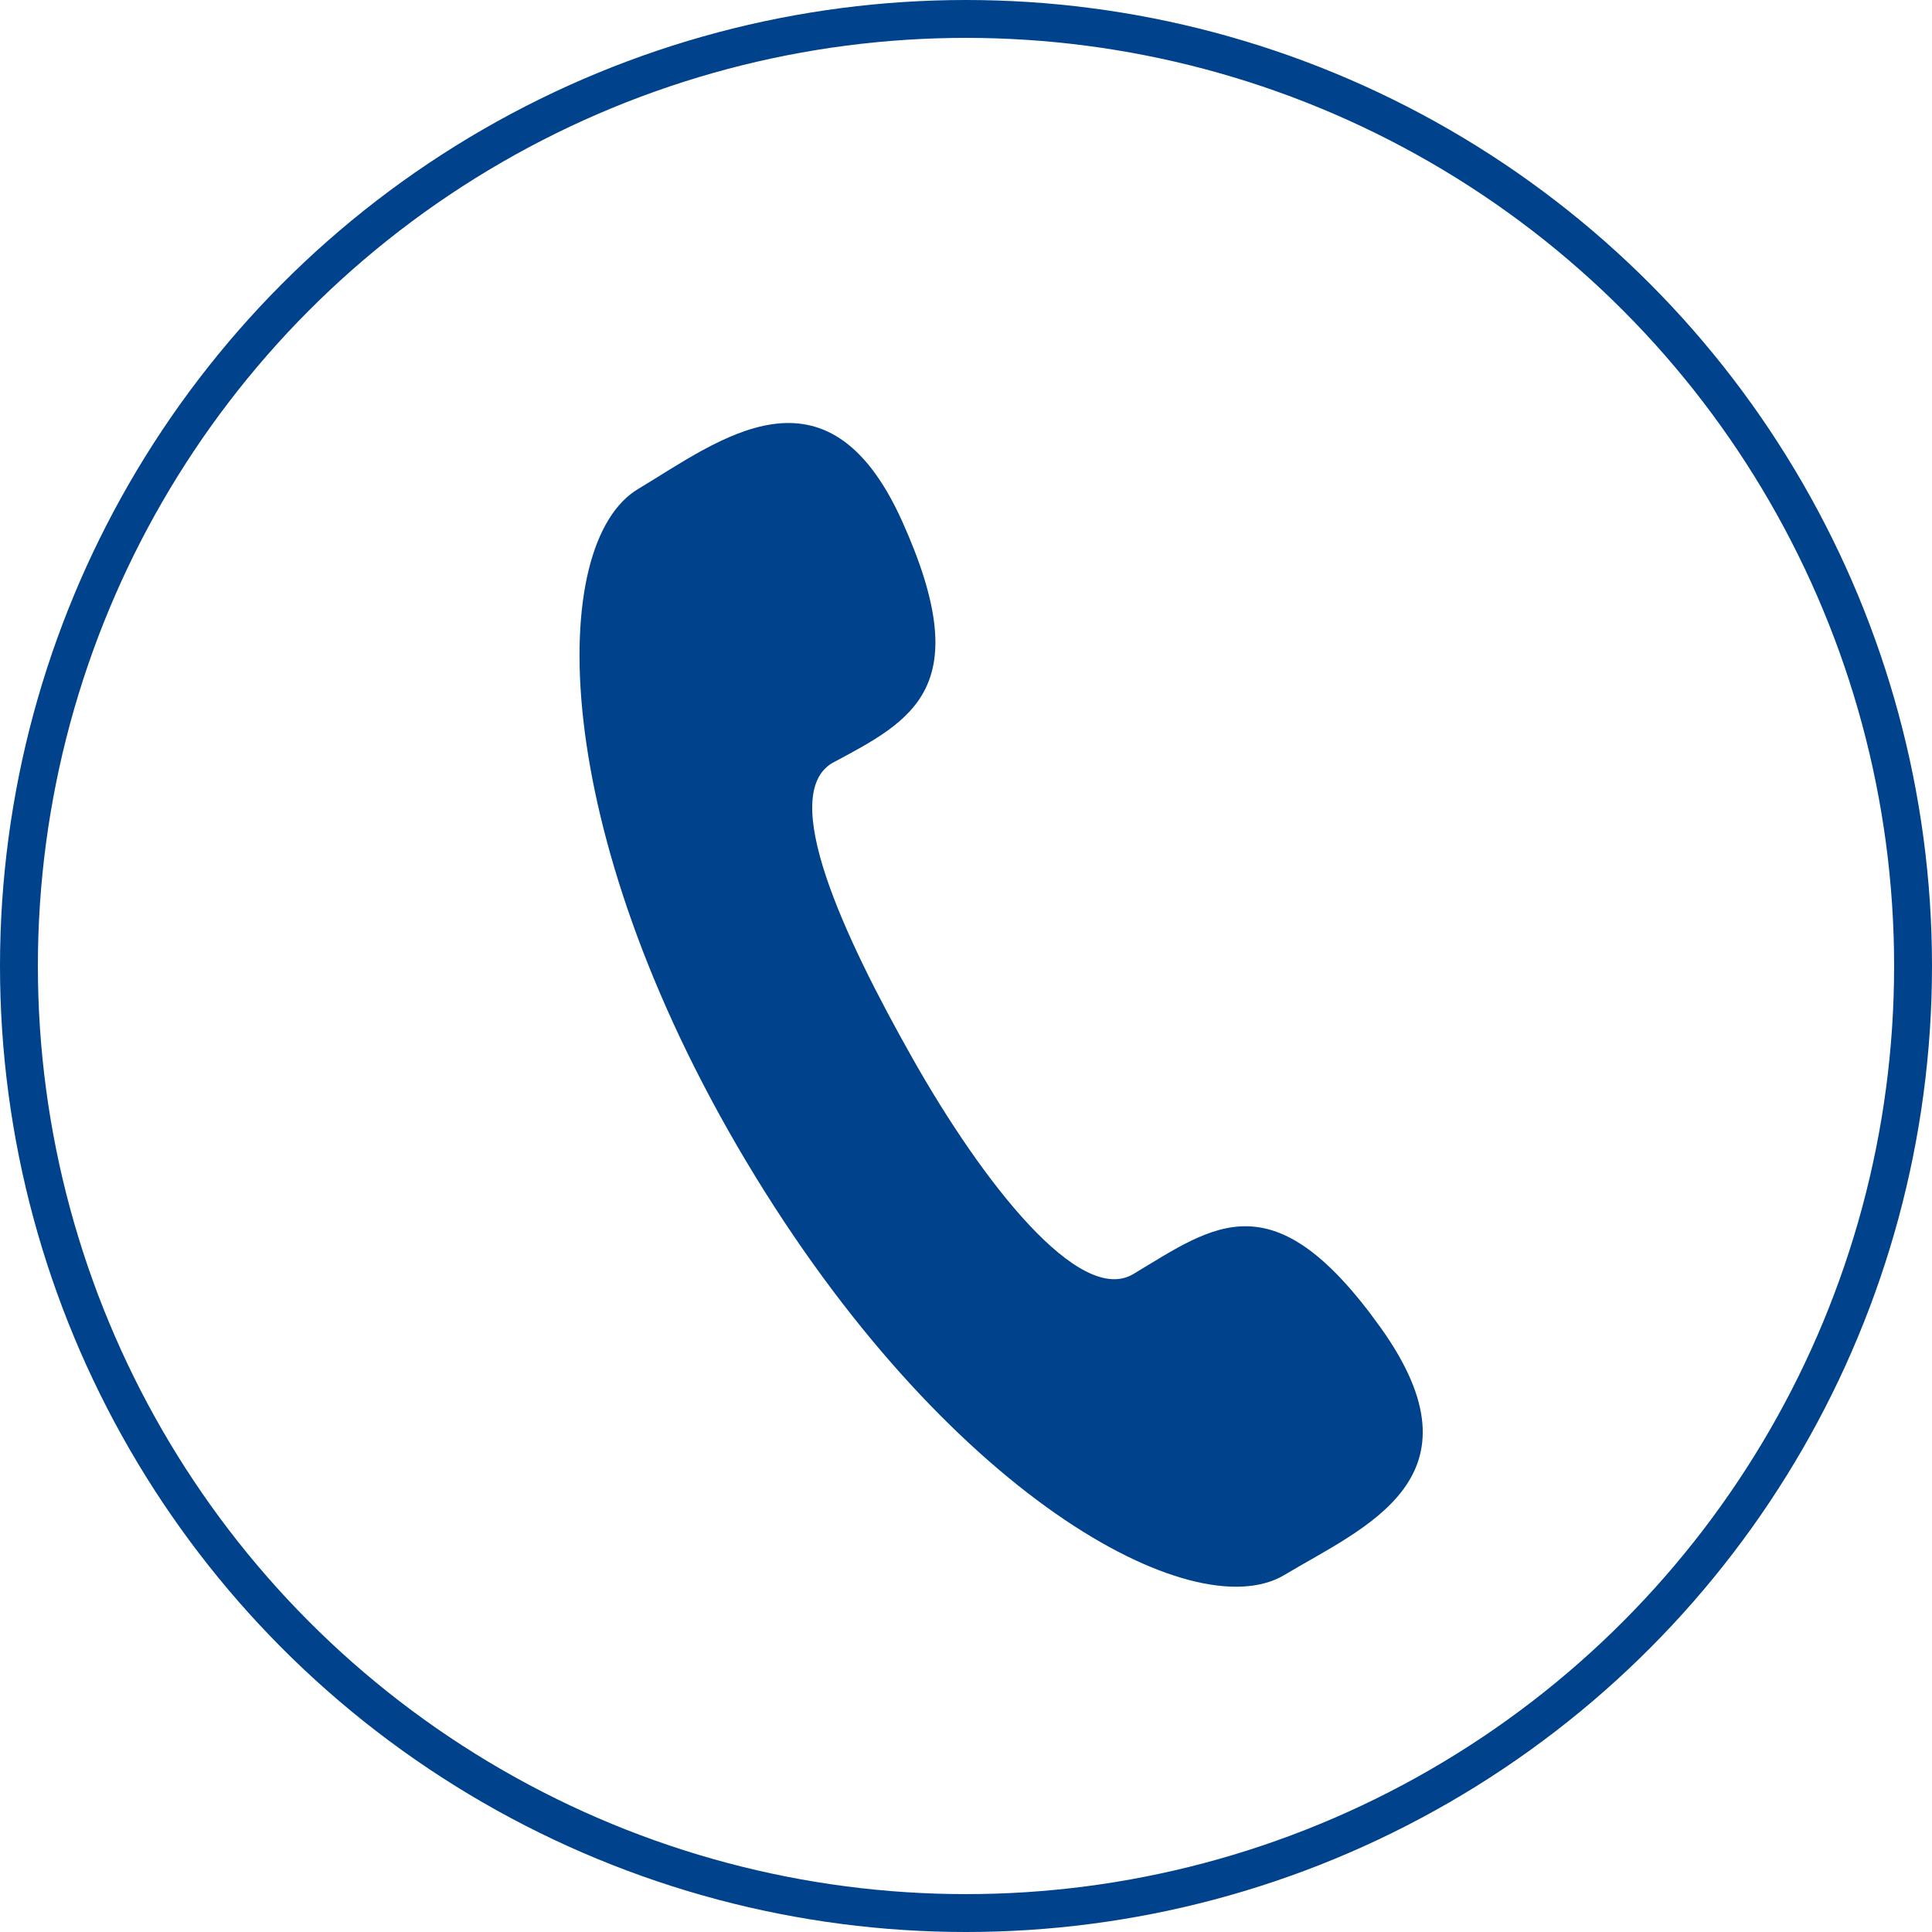
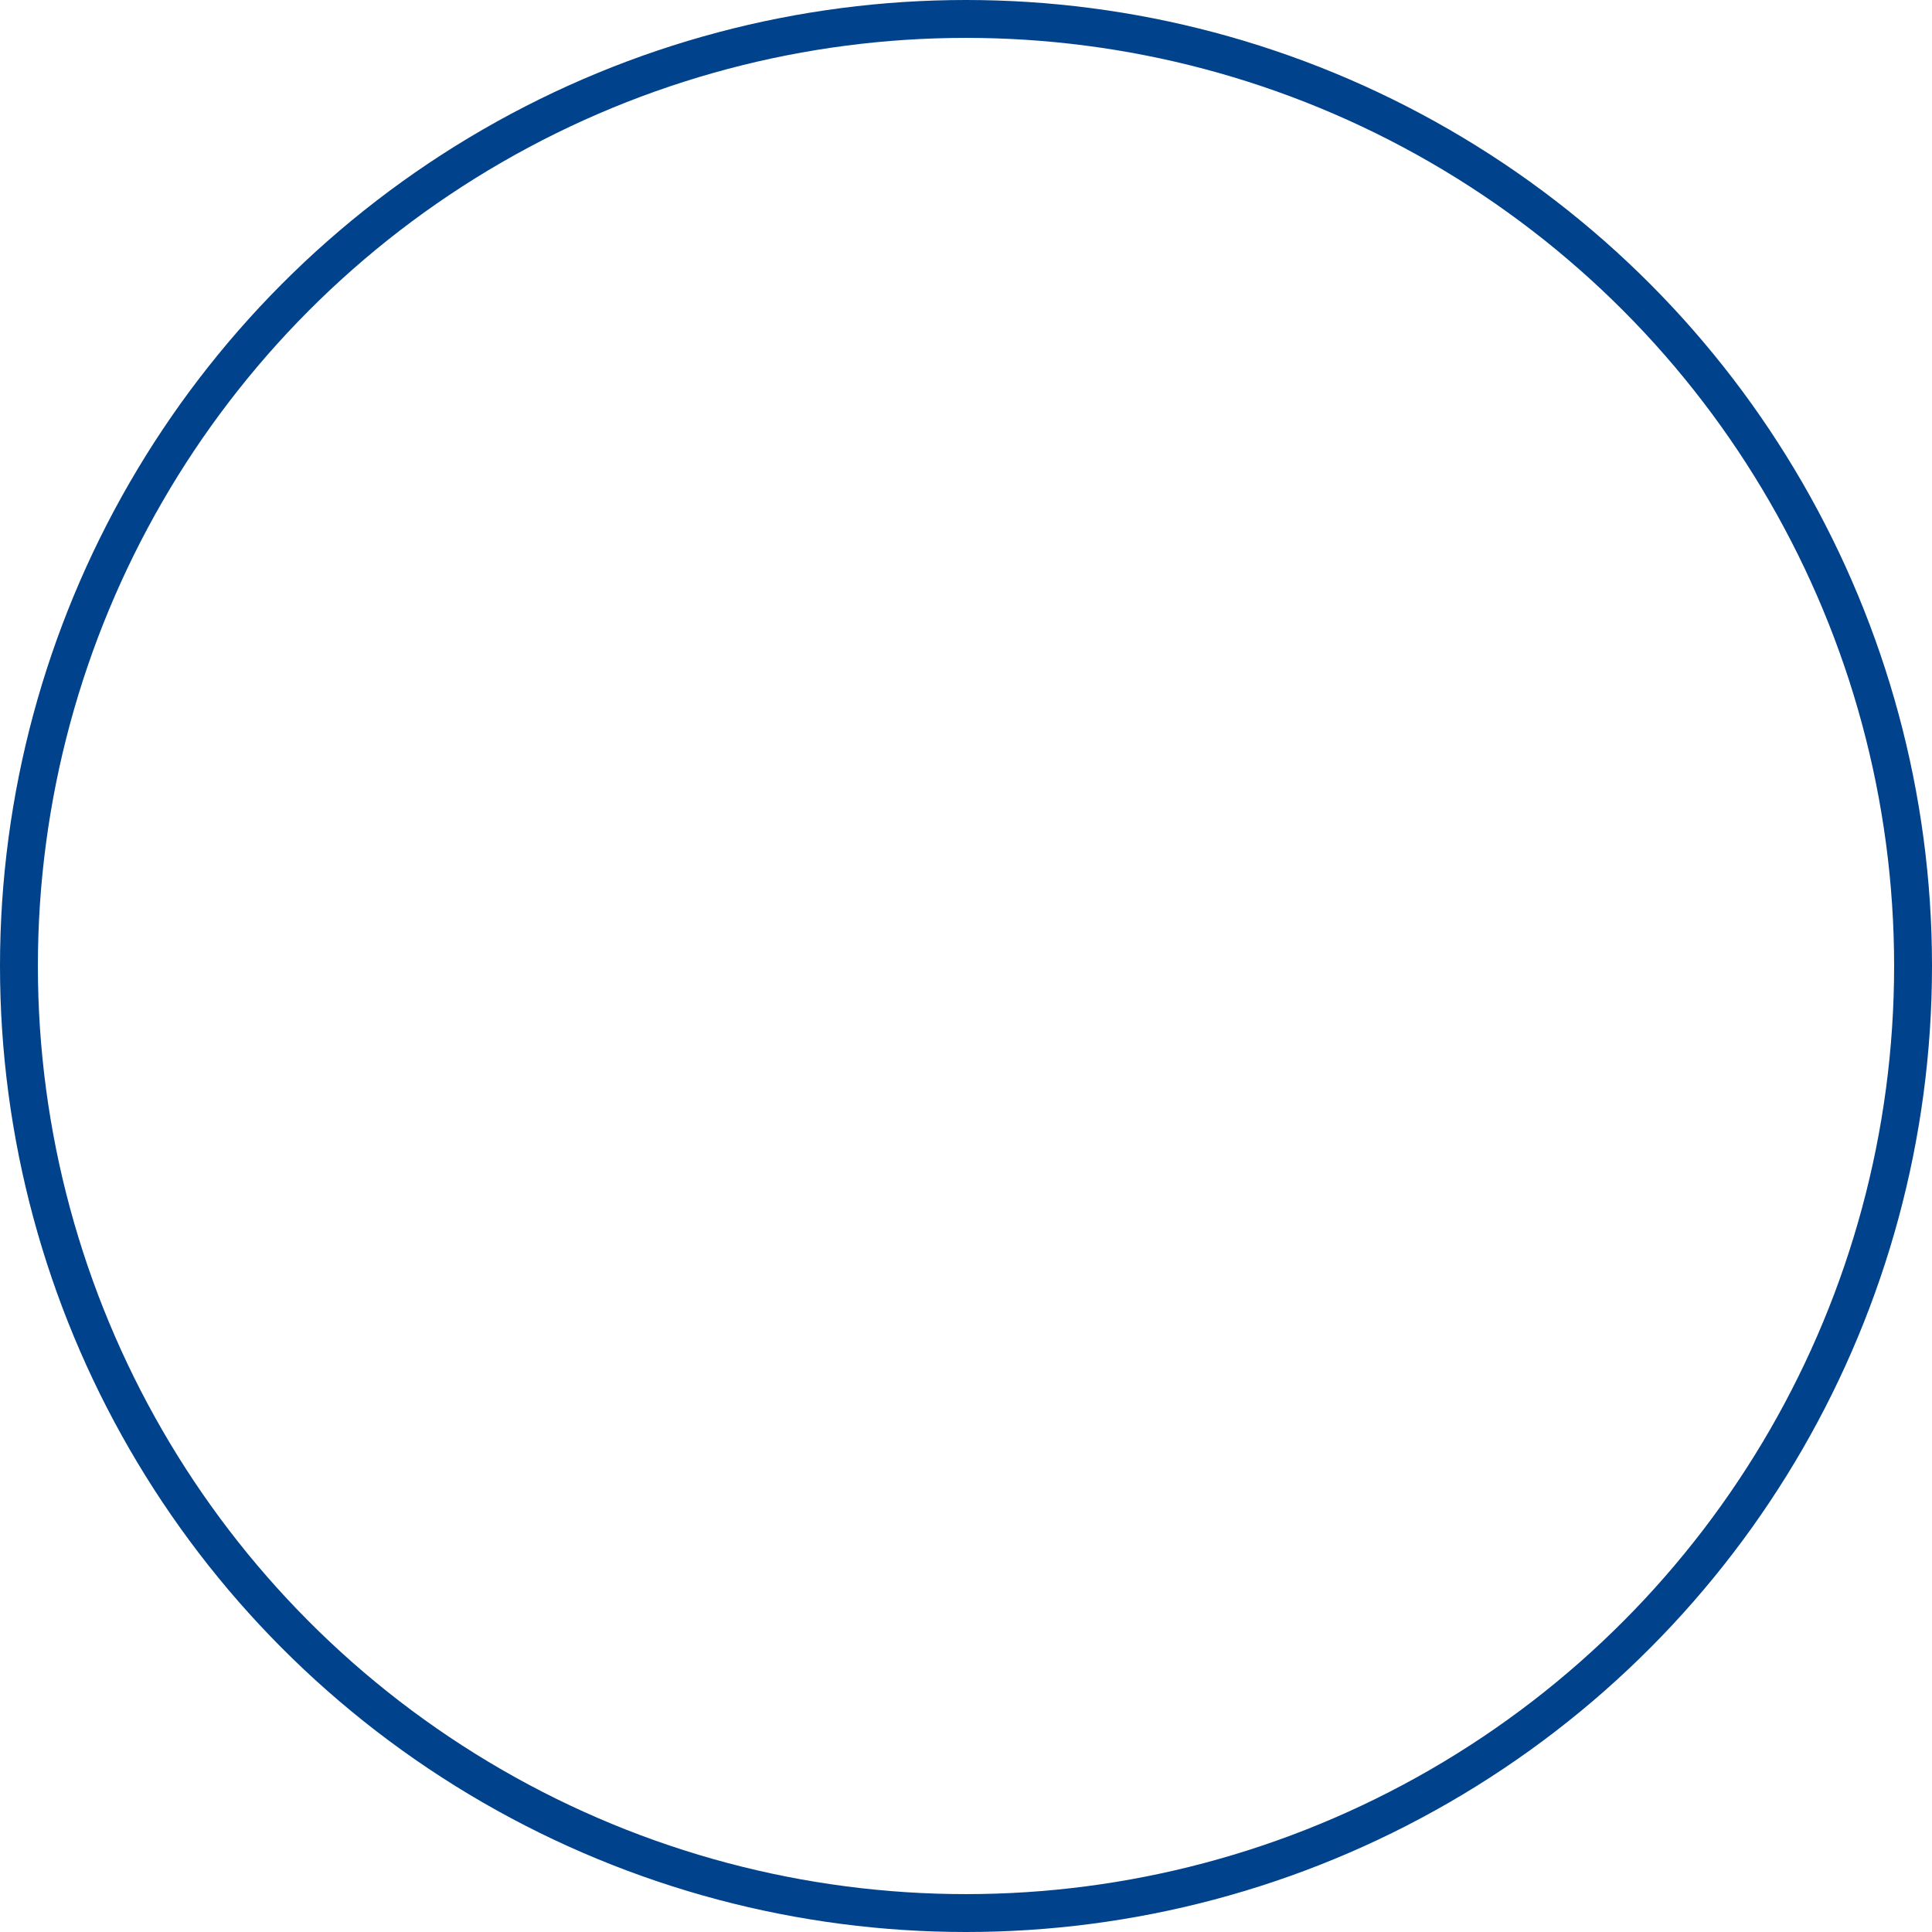
<svg xmlns="http://www.w3.org/2000/svg" width="51" height="51" viewBox="0 0 51 51">
  <g id="グループ_1" data-name="グループ 1" transform="translate(0 -0.65)">
    <g id="ヘッダーノーマル" transform="translate(15.299 11.817)">
      <g id="グループ_1-2" data-name="グループ 1">
-         <path id="パス_1" data-name="パス 1" d="M14.691,22.657c2.13-1.278,3.692-2.556,6.531,1.42s-.426,5.253-2.556,6.531c-2.414,1.42-8.945-2.13-14.2-10.933S-.785,3.348,1.628,1.928C3.758.65,6.6-1.622,8.585,2.78S8.869,8.033,6.74,9.169c-1.42.852.284,4.543,2.13,7.809S13.271,23.509,14.691,22.657Z" transform="translate(-0.072 -0.193)" fill="#00428b" />
-       </g>
+         </g>
    </g>
    <circle id="楕円形_759" data-name="楕円形 759" cx="25" cy="25" r="25" transform="translate(0.5 1.15)" fill="none" stroke="#00428b" stroke-width="1" />
  </g>
</svg>